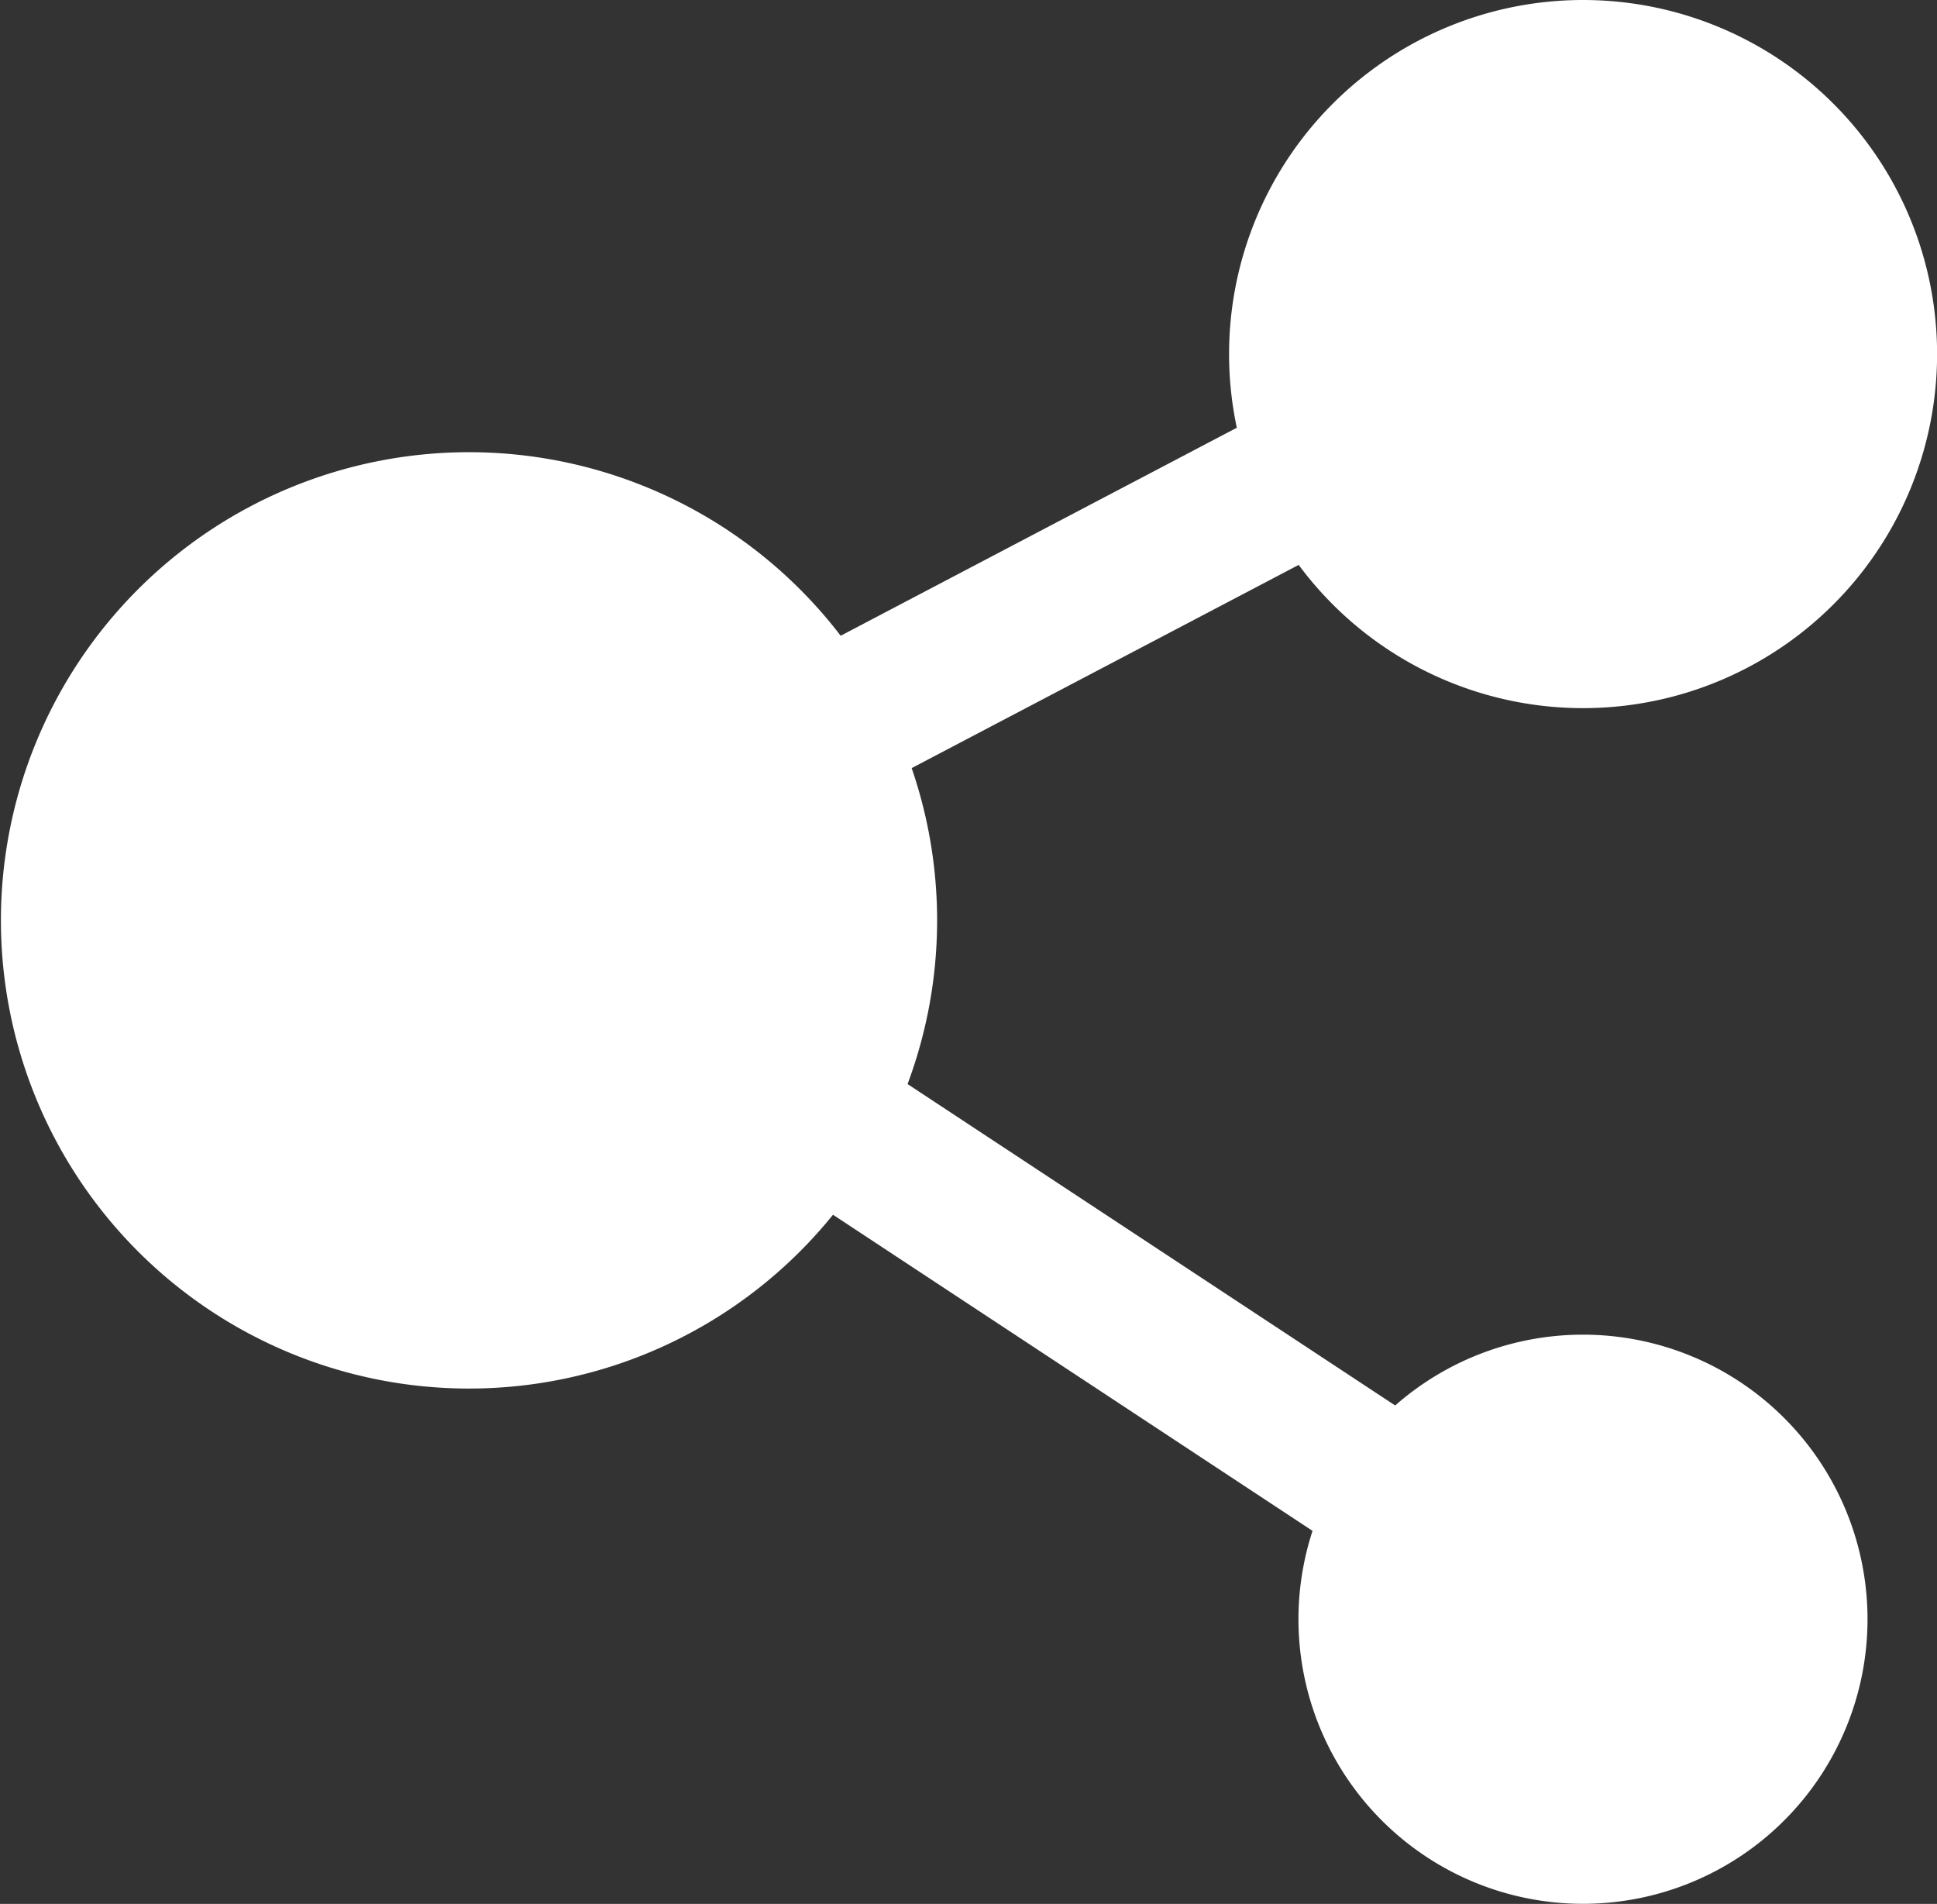
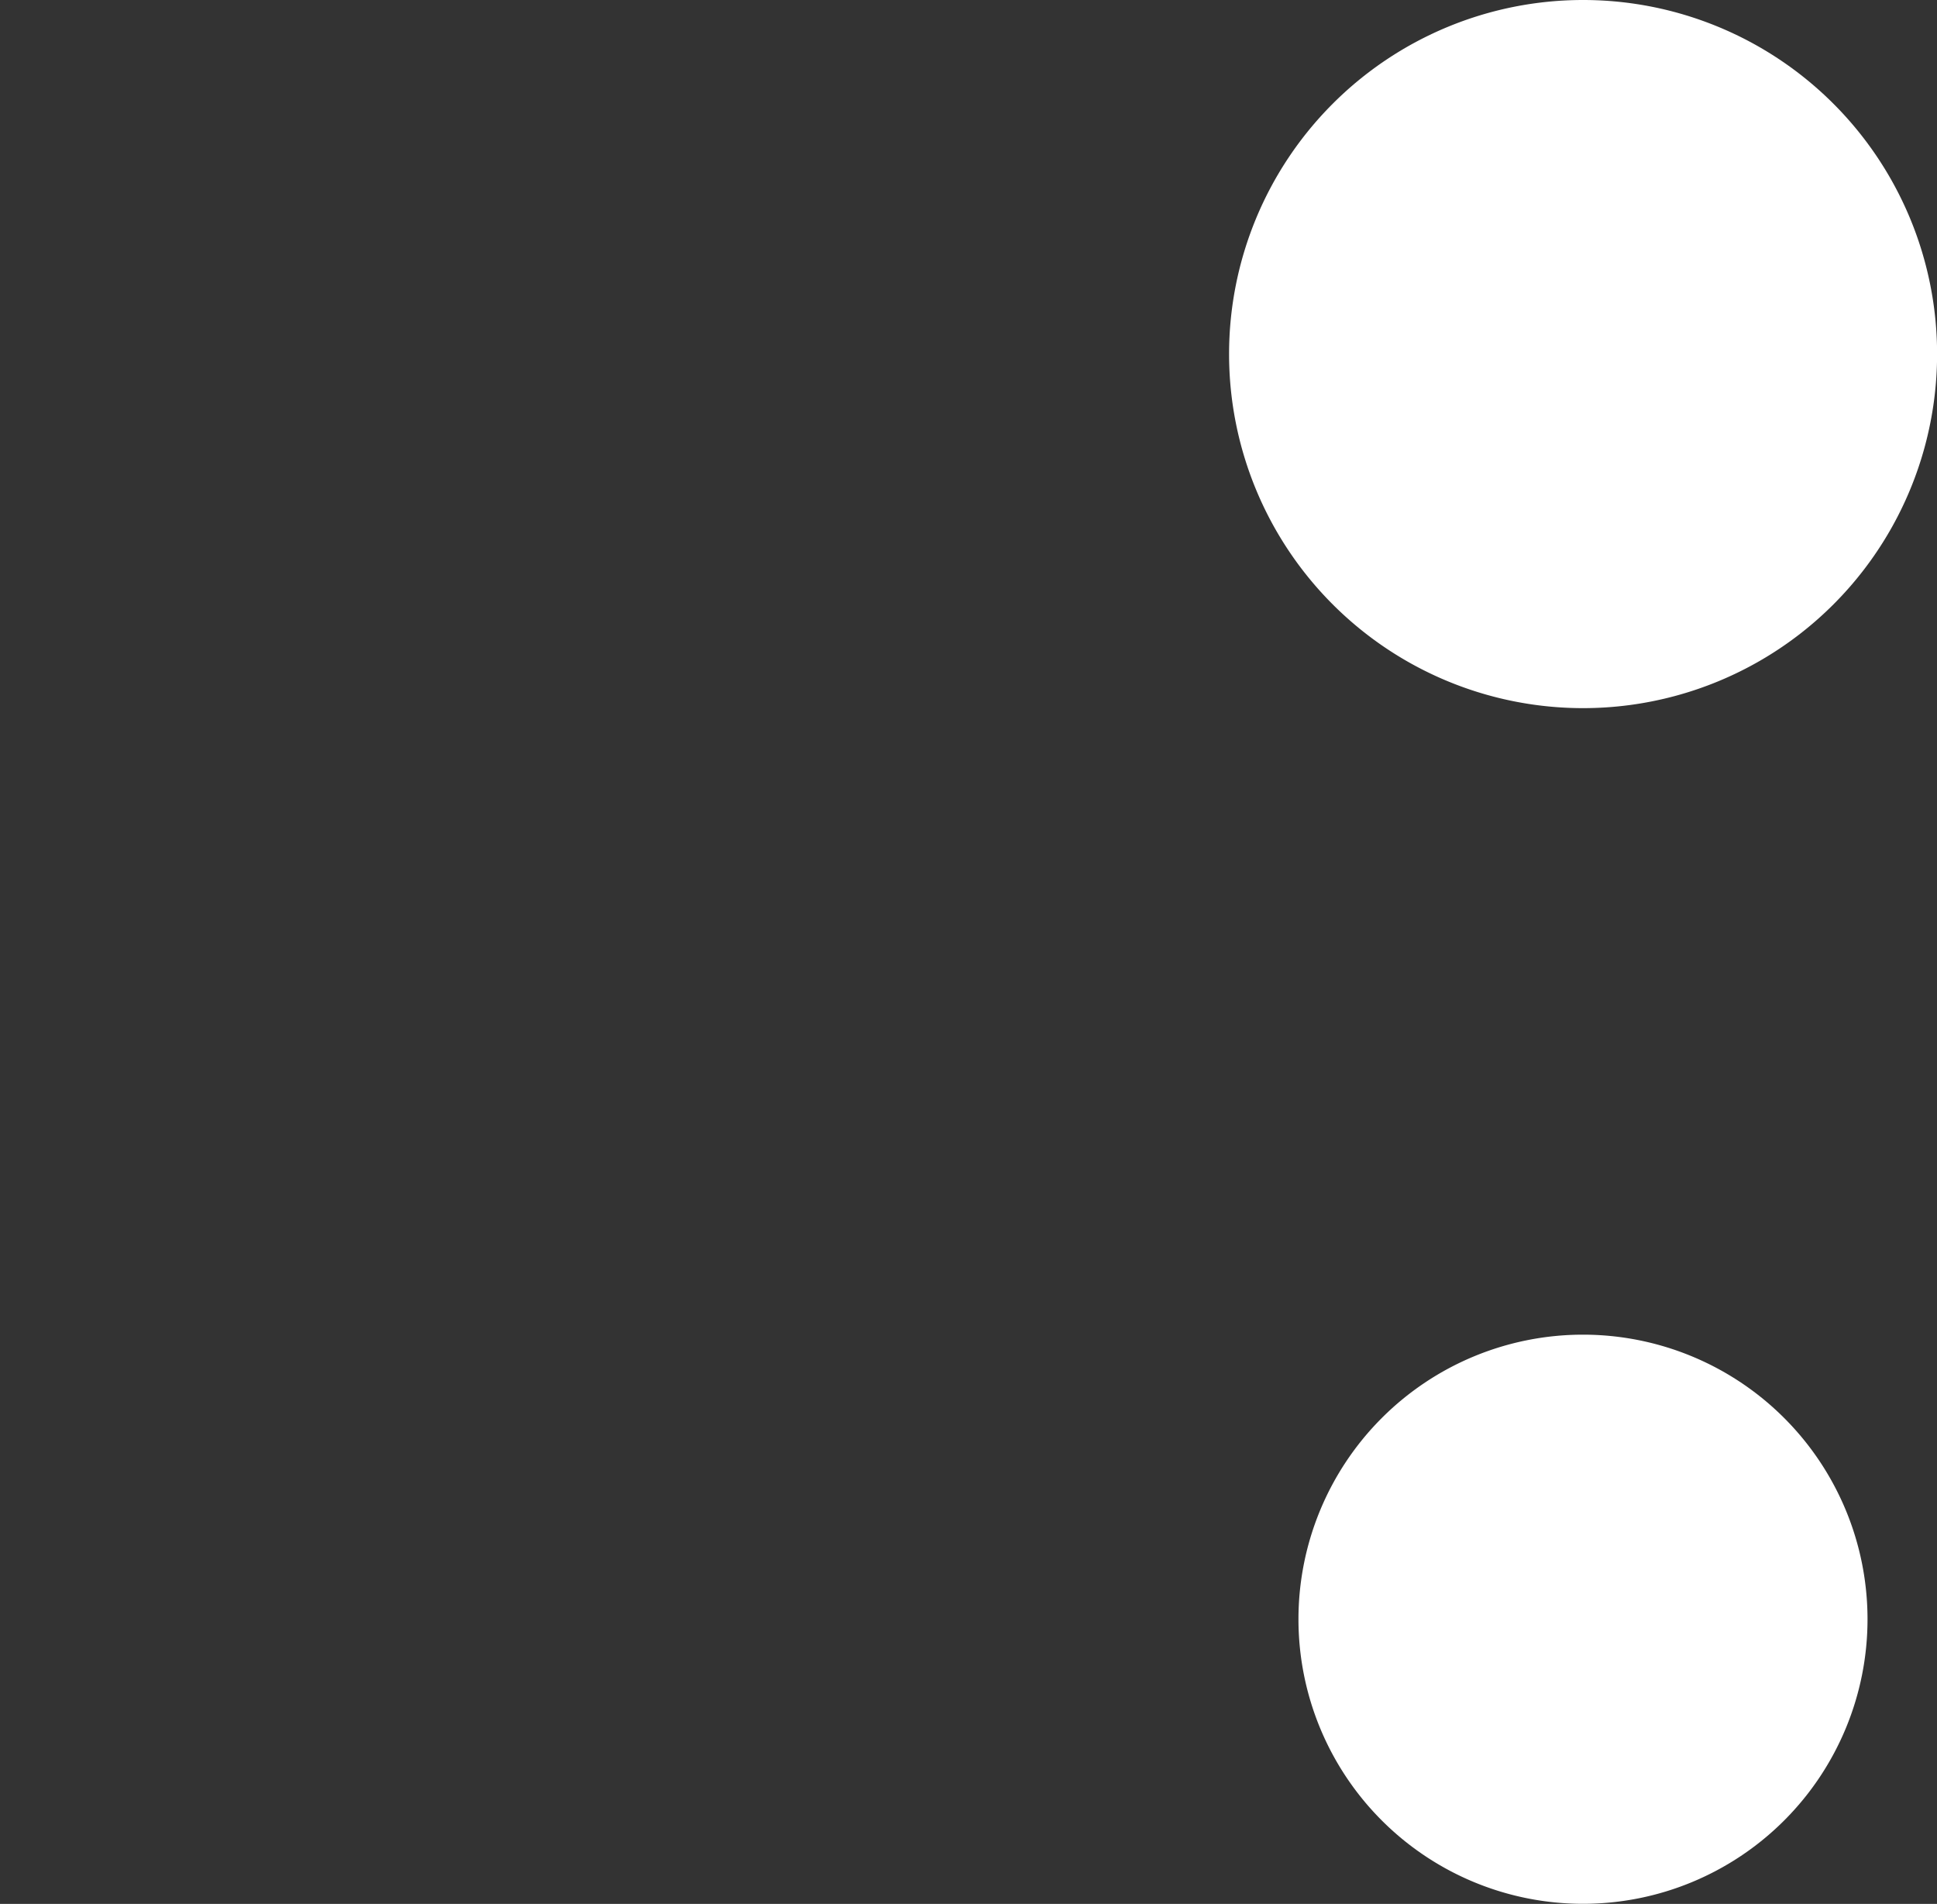
<svg xmlns="http://www.w3.org/2000/svg" width="21.104" height="20.74">
  <rect width="100%" height="100%" fill="#333333" stroke="none" />
  <defs>
    <clipPath id="a">
      <path fill="#fff" d="M0 0h21.104v20.74H0z" data-name="Rectangle 8902" />
    </clipPath>
  </defs>
  <g data-name="Group 3334">
-     <path fill="#fff" d="m6.791 11.727.9-1.366 9.017 5.943-.9 1.366z" data-name="Rectangle 8900" />
-     <path fill="#fff" d="m6.535 8.303 8.185-4.297.76 1.449-8.185 4.297z" data-name="Rectangle 8901" />
    <g data-name="Group 3333">
      <g fill="#fff" clip-path="url(#a)" data-name="Group 3332">
-         <path d="M10.21 10.026a5.1 5.1 0 1 0-5.1 5.1 5.1 5.1 0 0 0 5.1-5.1" data-name="Path 8817" />
        <path d="M20.347 17.639a3.1 3.1 0 1 0-3.1 3.1 3.1 3.1 0 0 0 3.1-3.1" data-name="Path 8818" />
        <path d="M21.105 3.857a3.857 3.857 0 1 0-3.857 3.857 3.857 3.857 0 0 0 3.857-3.857" data-name="Path 8819" />
      </g>
    </g>
  </g>
</svg>